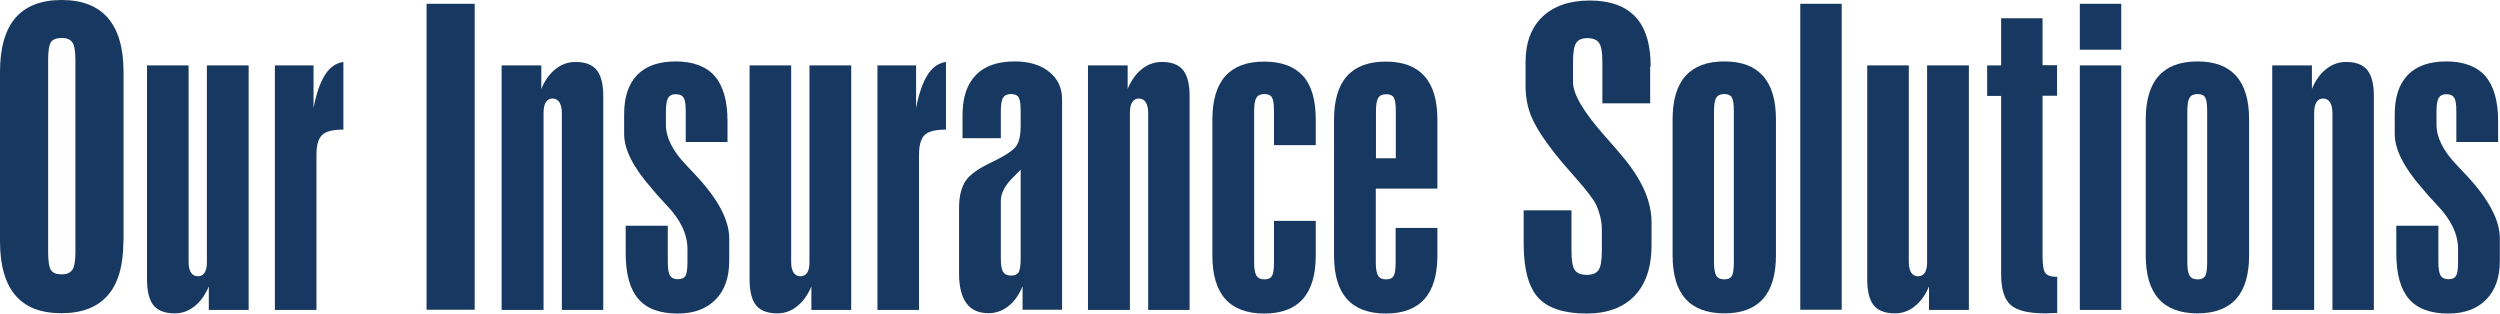
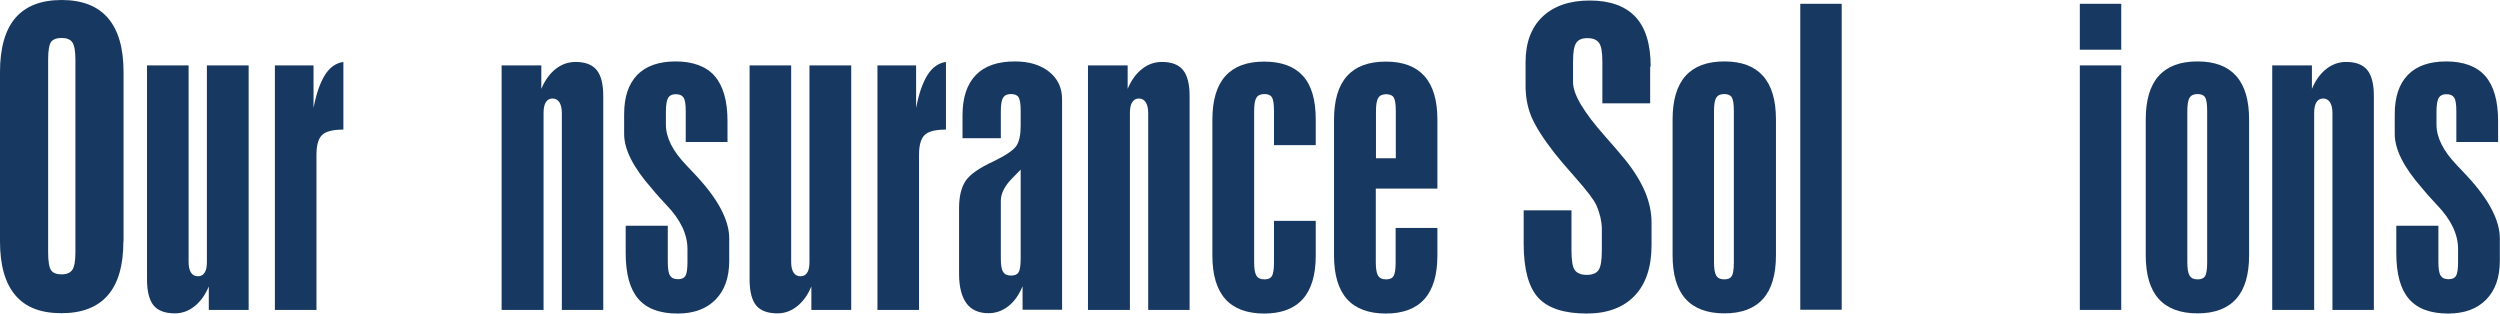
<svg xmlns="http://www.w3.org/2000/svg" id="Layer_1" data-name="Layer 1" viewBox="0 0 144.88 18.18">
  <defs>
    <style>
      .cls-1 {
        fill: #173860;
      }
    </style>
  </defs>
  <path class="cls-1" d="M7.15,13.99c0,1.39-.3,2.43-.9,3.12-.6.69-1.49,1.04-2.69,1.04s-2.08-.34-2.67-1.04c-.59-.69-.89-1.73-.89-3.13V4.17C0,2.78.3,1.73.89,1.04,1.49.35,2.38,0,3.57,0s2.09.35,2.69,1.05.9,1.74.9,3.13v9.82ZM2.79,3.46v11.16c0,.53.06.88.17,1.04.11.16.31.24.61.24s.5-.09.62-.26c.12-.17.18-.51.18-1.01V3.46c0-.5-.06-.84-.18-1.01-.12-.17-.33-.25-.62-.25s-.5.08-.61.23c-.11.16-.17.5-.17,1.03Z" />
  <path class="cls-1" d="M8.52,3.79h2.41v11.4c0,.27.05.47.14.61.09.14.23.21.4.21s.3-.07.39-.21c.09-.14.13-.34.13-.61V3.79h2.42v14.17h-2.31v-1.36c-.21.5-.49.89-.84,1.16-.34.27-.72.4-1.13.4-.57,0-.98-.16-1.23-.46-.25-.31-.38-.81-.38-1.51V3.79Z" />
  <path class="cls-1" d="M15.93,17.96V3.79h2.24v2.47c.16-.85.39-1.49.67-1.93.28-.44.64-.68,1.06-.74v3.92c-.6,0-1.01.1-1.23.31-.22.21-.33.59-.33,1.14v9h-2.4Z" />
-   <path class="cls-1" d="M24.72,17.96V.22h2.79v17.73h-2.79Z" />
  <path class="cls-1" d="M29.07,17.96V3.79h2.3v1.36c.21-.5.49-.89.84-1.16s.72-.4,1.15-.4c.56,0,.97.16,1.22.47s.38.81.38,1.5v12.4h-2.4V6.55c0-.27-.05-.47-.14-.62-.1-.15-.23-.22-.4-.22s-.3.07-.39.22c-.09.14-.13.35-.13.63v11.4h-2.42Z" />
  <path class="cls-1" d="M36.28,13.08h2.42v2.1c0,.38.04.65.13.79s.23.21.45.21.36-.06.44-.19.12-.4.12-.8v-.76c0-.86-.41-1.71-1.22-2.55-.19-.21-.34-.37-.44-.48-.1-.11-.24-.27-.42-.49-1.06-1.2-1.59-2.25-1.59-3.14v-1.15c0-1,.25-1.75.76-2.28.51-.52,1.25-.78,2.23-.78s1.77.28,2.26.85c.49.57.74,1.43.74,2.6v1.22h-2.42v-1.78c0-.41-.04-.67-.13-.8s-.23-.19-.45-.19-.35.07-.44.21c-.08.14-.13.4-.13.79v.76c0,.75.39,1.53,1.18,2.35.15.16.26.27.33.35.07.07.16.17.29.31,1.25,1.35,1.87,2.55,1.87,3.59v1.29c0,.96-.26,1.71-.79,2.25-.53.54-1.26.81-2.2.81-1.03,0-1.79-.28-2.28-.85s-.73-1.45-.73-2.66v-1.56Z" />
  <path class="cls-1" d="M43.44,3.79h2.41v11.4c0,.27.05.47.14.61.09.14.23.21.4.21s.3-.07.39-.21c.09-.14.13-.34.13-.61V3.79h2.42v14.17h-2.31v-1.36c-.21.5-.49.89-.84,1.16-.34.27-.72.4-1.13.4-.57,0-.98-.16-1.23-.46-.25-.31-.38-.81-.38-1.51V3.79Z" />
  <path class="cls-1" d="M50.85,17.96V3.79h2.24v2.47c.16-.85.39-1.49.67-1.93.28-.44.64-.68,1.06-.74v3.92c-.6,0-1.01.1-1.23.31-.22.21-.33.59-.33,1.14v9h-2.4Z" />
  <path class="cls-1" d="M55.78,8v-1.32c0-1.03.26-1.8.77-2.33.51-.53,1.27-.79,2.26-.79.83,0,1.49.2,1.99.6s.75.93.75,1.59v12.2h-2.29v-1.36c-.21.5-.48.89-.83,1.16-.35.27-.73.4-1.14.4-.57,0-1-.19-1.28-.57-.28-.38-.43-.95-.43-1.71v-3.81c0-.68.13-1.2.38-1.58.25-.37.79-.75,1.6-1.12.74-.36,1.19-.67,1.35-.92.16-.25.24-.63.24-1.15v-.85c0-.41-.04-.67-.12-.8-.08-.13-.23-.19-.44-.19s-.38.07-.46.22c-.09.14-.13.4-.13.78v1.56h-2.21ZM59.16,9.82c-.11.12-.26.27-.45.46-.47.46-.71.92-.71,1.35v3.35c0,.37.04.63.13.77.09.15.24.22.46.22s.36-.06.44-.19c.08-.13.12-.4.12-.8v-5.17Z" />
  <path class="cls-1" d="M63.05,17.96V3.79h2.3v1.36c.21-.5.49-.89.84-1.16s.72-.4,1.15-.4c.56,0,.97.16,1.22.47s.38.81.38,1.5v12.4h-2.4V6.55c0-.27-.05-.47-.14-.62-.1-.15-.23-.22-.4-.22s-.3.07-.39.22c-.09.14-.13.35-.13.63v11.4h-2.42Z" />
  <path class="cls-1" d="M72.68,15.19c0,.37.04.63.13.78.09.15.24.22.46.22s.36-.06.44-.19c.08-.13.12-.4.12-.8v-2.4h2.42v2.01c0,1.12-.25,1.96-.75,2.52-.5.56-1.25.84-2.24.84s-1.75-.28-2.25-.84c-.5-.56-.75-1.4-.75-2.52v-7.88c0-1.12.25-1.96.75-2.52.5-.56,1.25-.84,2.25-.84s1.75.28,2.25.83c.5.55.74,1.4.74,2.52v1.49h-2.42v-1.97c0-.41-.04-.67-.12-.8-.08-.13-.23-.19-.44-.19s-.38.07-.46.22c-.09.14-.13.4-.13.78v8.75Z" />
  <path class="cls-1" d="M83.32,10.93h-3.59v4.26c0,.37.04.63.13.78.09.15.24.22.46.22s.36-.06.44-.19c.08-.13.12-.4.12-.8v-1.99h2.42v1.6c0,1.12-.25,1.96-.75,2.52-.5.56-1.25.84-2.24.84s-1.75-.28-2.25-.84c-.5-.56-.75-1.4-.75-2.52v-7.88c0-1.12.25-1.96.75-2.52.5-.56,1.25-.84,2.25-.84s1.74.28,2.24.84c.5.56.75,1.4.75,2.52v4.01ZM80.89,9.16v-2.71c0-.41-.04-.67-.12-.8-.08-.13-.23-.19-.44-.19s-.38.07-.46.22c-.09.14-.13.4-.13.78v2.71h1.16Z" />
  <path class="cls-1" d="M95.63,3.85v2.14h-2.77v-2.42c0-.54-.06-.9-.19-1.08-.12-.18-.35-.28-.67-.28s-.53.09-.65.27c-.13.18-.19.54-.19,1.09v1.2c0,.69.61,1.72,1.84,3.11.52.59.93,1.06,1.21,1.41.51.64.88,1.25,1.13,1.84.24.58.37,1.17.37,1.76v1.32c0,1.27-.33,2.25-.98,2.93s-1.58,1.03-2.78,1.03c-1.31,0-2.25-.31-2.81-.92-.56-.62-.84-1.66-.84-3.13v-1.93h2.77v2.31c0,.58.06.97.19,1.15s.36.28.69.28.56-.09.69-.28.19-.57.19-1.15v-1.23c0-.21-.03-.44-.08-.67-.06-.23-.13-.47-.24-.71-.13-.3-.55-.85-1.25-1.64-.5-.56-.88-1.01-1.15-1.35-.66-.84-1.11-1.55-1.35-2.11s-.35-1.17-.35-1.82v-1.37c0-1.13.33-2.01.98-2.63.65-.62,1.57-.94,2.74-.94s2.06.32,2.65.95.88,1.59.88,2.88Z" />
  <path class="cls-1" d="M102.92,14.8c0,1.12-.25,1.96-.75,2.52-.5.56-1.25.84-2.24.84s-1.75-.28-2.25-.84c-.5-.56-.75-1.4-.75-2.52v-7.88c0-1.12.25-1.96.75-2.52.5-.56,1.25-.84,2.25-.84s1.74.28,2.24.84c.5.56.75,1.4.75,2.52v7.88ZM99.33,6.44v8.75c0,.37.04.63.13.78.09.15.24.22.46.22s.36-.06.44-.19c.08-.13.12-.4.12-.8V6.44c0-.41-.04-.67-.12-.8-.08-.13-.23-.19-.44-.19s-.38.07-.46.22c-.09.14-.13.4-.13.78Z" />
-   <path class="cls-1" d="M104.33.22h2.4v17.73h-2.4V.22Z" />
-   <path class="cls-1" d="M108.21,3.79h2.41v11.4c0,.27.05.47.14.61.09.14.23.21.4.21s.3-.07.39-.21c.09-.14.13-.34.13-.61V3.79h2.42v14.17h-2.31v-1.36c-.21.5-.49.89-.84,1.16-.34.27-.72.4-1.13.4-.57,0-.98-.16-1.23-.46-.25-.31-.38-.81-.38-1.51V3.79Z" />
-   <path class="cls-1" d="M115.97,1.06h2.4v2.72h.84v1.77h-.84v9.22c0,.57.05.92.17,1.06.11.14.31.21.61.21h.07v2.1c-.09,0-.21,0-.36.01-.15,0-.26.01-.32.01-.98,0-1.66-.16-2.02-.49-.37-.33-.55-.92-.55-1.79V5.56h-.81v-1.77h.81V1.06Z" />
+   <path class="cls-1" d="M104.33.22h2.4v17.73h-2.4V.22" />
  <path class="cls-1" d="M120.53,2.88V.22h2.4v2.66h-2.4ZM120.53,3.79h2.4v14.17h-2.4V3.79Z" />
  <path class="cls-1" d="M130.34,14.8c0,1.12-.25,1.96-.75,2.52-.5.56-1.25.84-2.24.84s-1.75-.28-2.25-.84c-.5-.56-.75-1.4-.75-2.52v-7.88c0-1.12.25-1.96.75-2.52.5-.56,1.25-.84,2.25-.84s1.74.28,2.24.84c.5.56.75,1.4.75,2.52v7.88ZM126.76,6.44v8.75c0,.37.04.63.13.78.09.15.24.22.46.22s.36-.06.44-.19c.08-.13.12-.4.12-.8V6.44c0-.41-.04-.67-.12-.8-.08-.13-.23-.19-.44-.19s-.38.07-.46.22c-.09.14-.13.4-.13.78Z" />
  <path class="cls-1" d="M131.68,17.96V3.79h2.3v1.36c.21-.5.49-.89.84-1.16s.72-.4,1.15-.4c.56,0,.97.16,1.22.47s.38.81.38,1.5v12.4h-2.4V6.55c0-.27-.05-.47-.14-.62-.1-.15-.23-.22-.4-.22s-.3.07-.39.22c-.09.14-.13.35-.13.63v11.4h-2.42Z" />
  <path class="cls-1" d="M138.89,13.08h2.42v2.1c0,.38.04.65.13.79s.23.21.45.21.36-.06.44-.19.12-.4.12-.8v-.76c0-.86-.41-1.71-1.22-2.55-.19-.21-.34-.37-.44-.48-.1-.11-.24-.27-.42-.49-1.06-1.2-1.59-2.25-1.59-3.14v-1.15c0-1,.25-1.75.76-2.28.51-.52,1.25-.78,2.23-.78s1.77.28,2.26.85c.49.57.74,1.43.74,2.6v1.22h-2.42v-1.78c0-.41-.04-.67-.13-.8s-.23-.19-.45-.19-.35.07-.44.21c-.08.14-.13.4-.13.79v.76c0,.75.39,1.53,1.18,2.35.15.16.26.27.33.35.07.07.16.17.29.31,1.25,1.35,1.87,2.55,1.87,3.59v1.29c0,.96-.26,1.71-.79,2.25-.53.54-1.26.81-2.2.81-1.03,0-1.79-.28-2.28-.85s-.73-1.45-.73-2.66v-1.56Z" />
</svg>